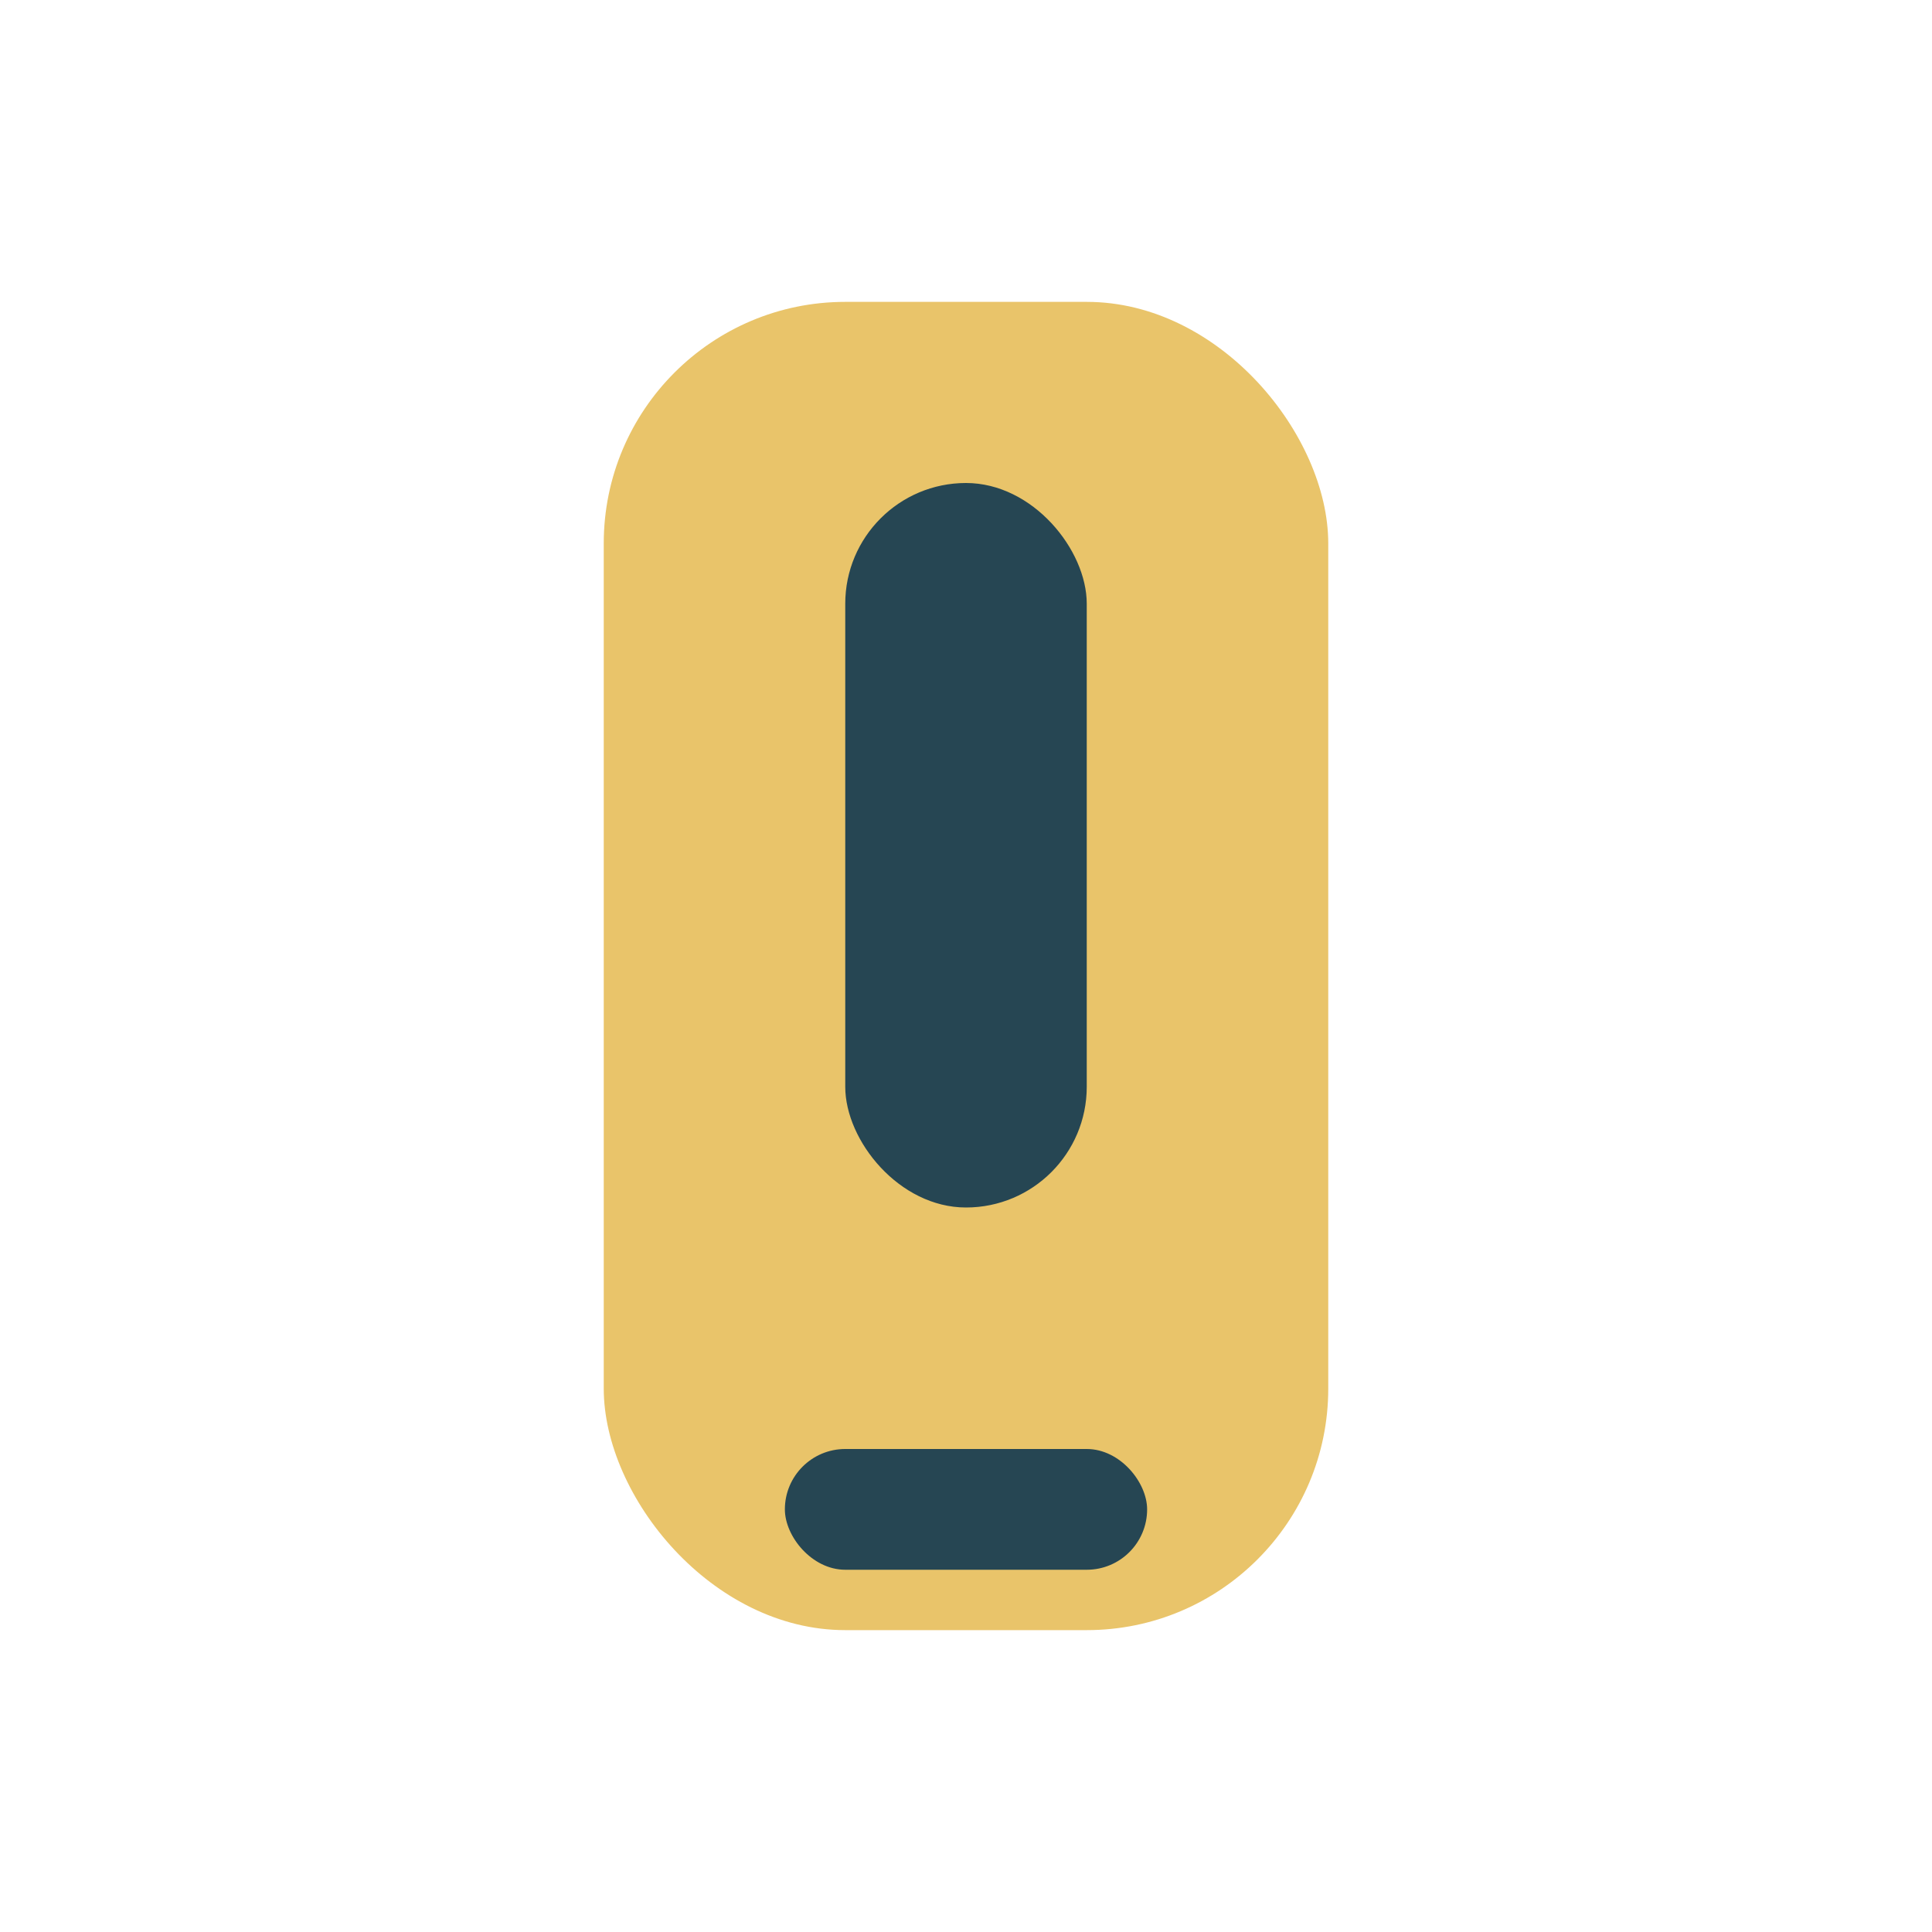
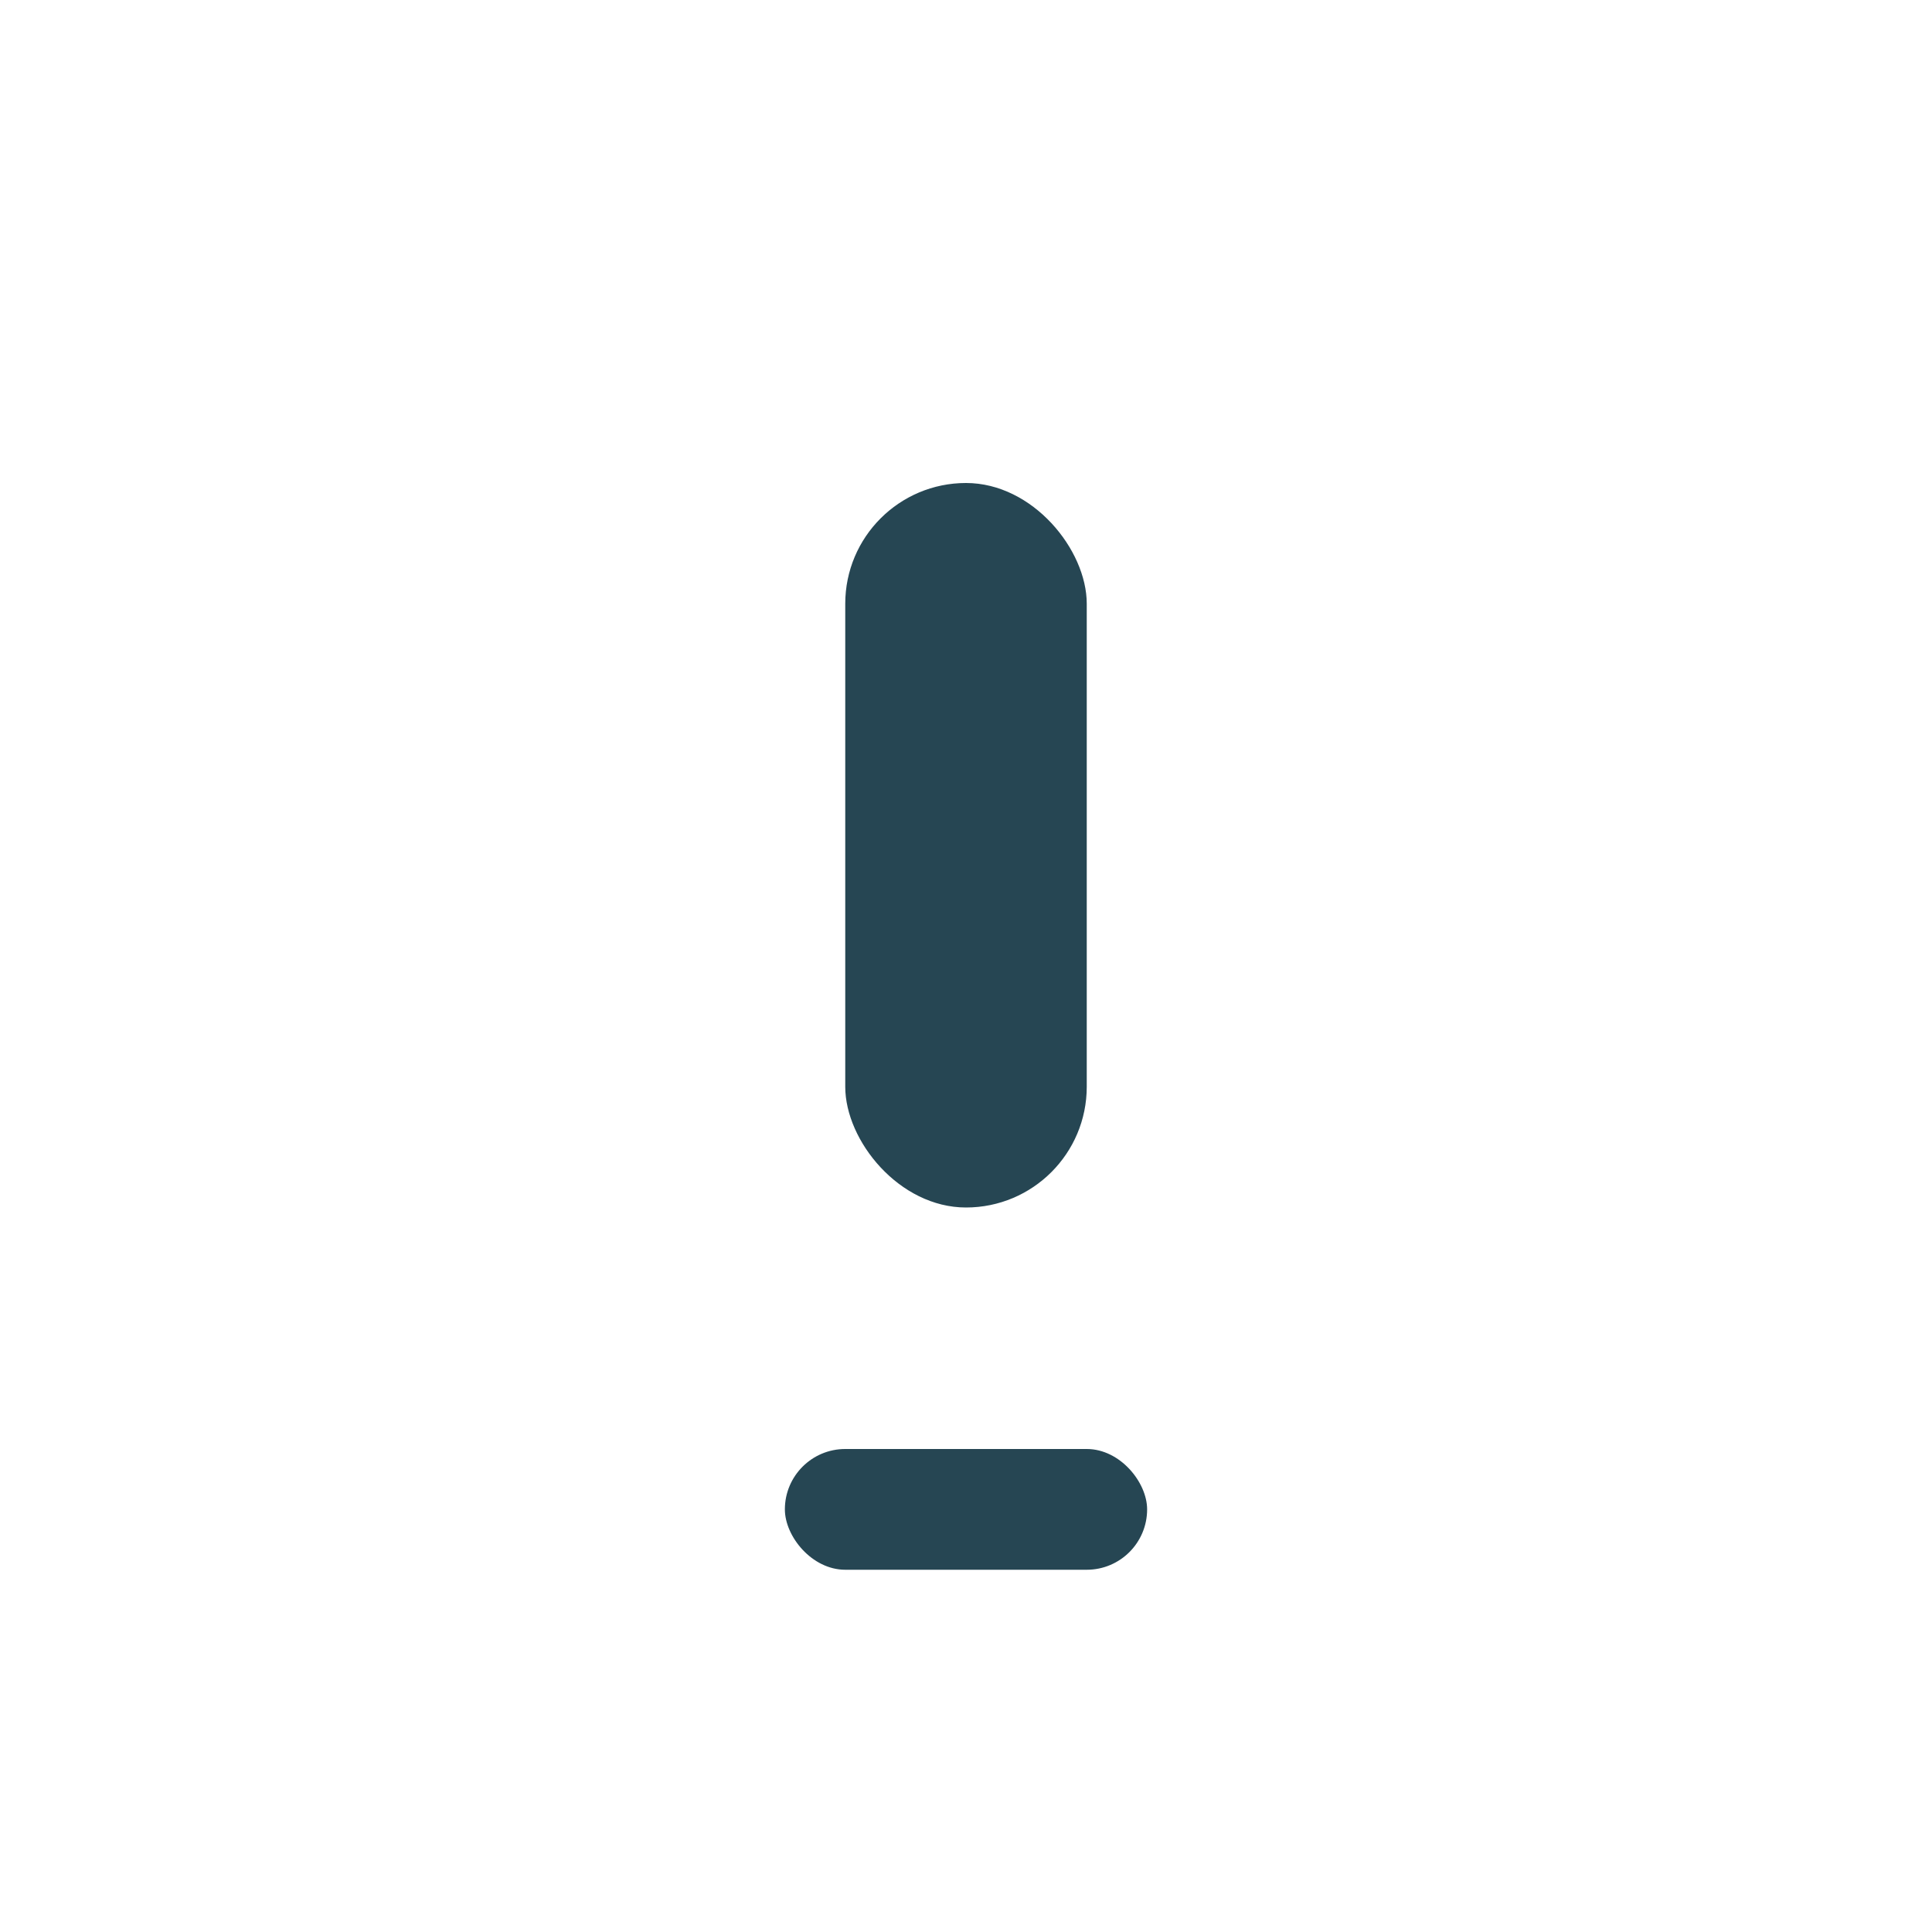
<svg xmlns="http://www.w3.org/2000/svg" viewBox="0 0 32 32" width="32" height="32">
-   <rect x="10" y="5" width="12" height="22" rx="4" fill="#E9C46A" />
  <rect x="13" y="24" width="6" height="2" rx="1" fill="#264653" />
  <rect x="14" y="8" width="4" height="12" rx="2" fill="#264653" />
</svg>